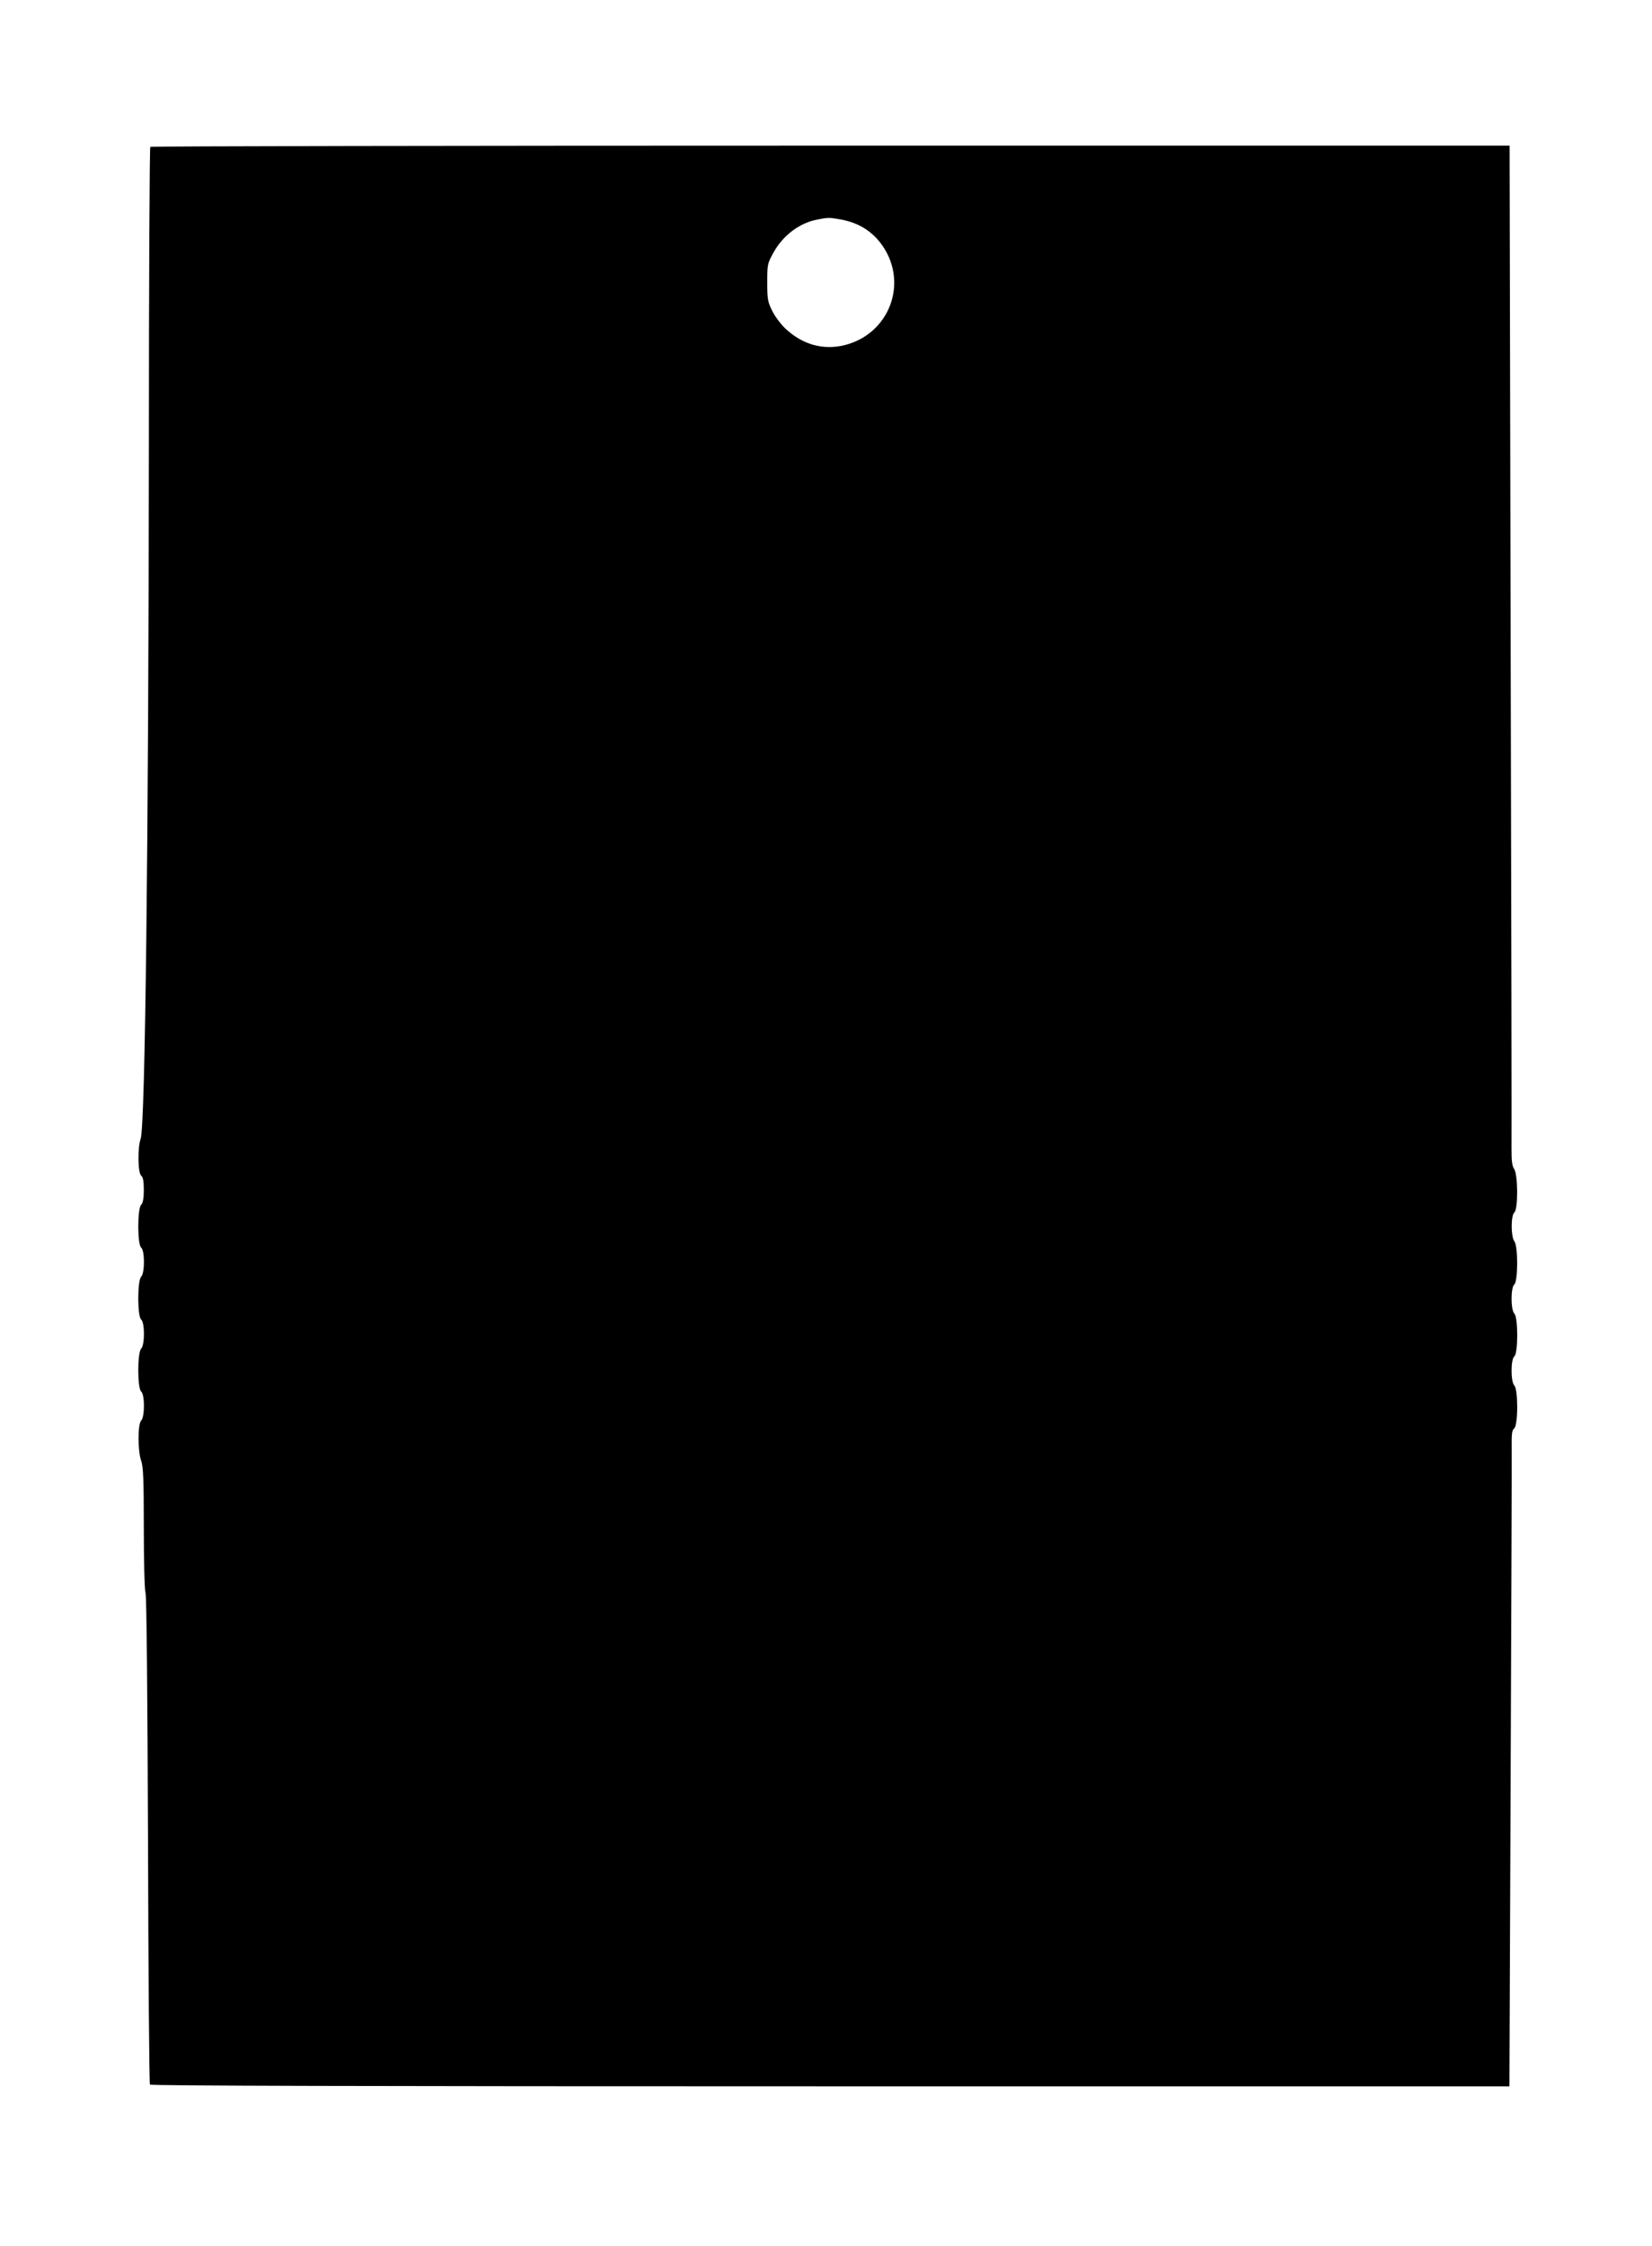
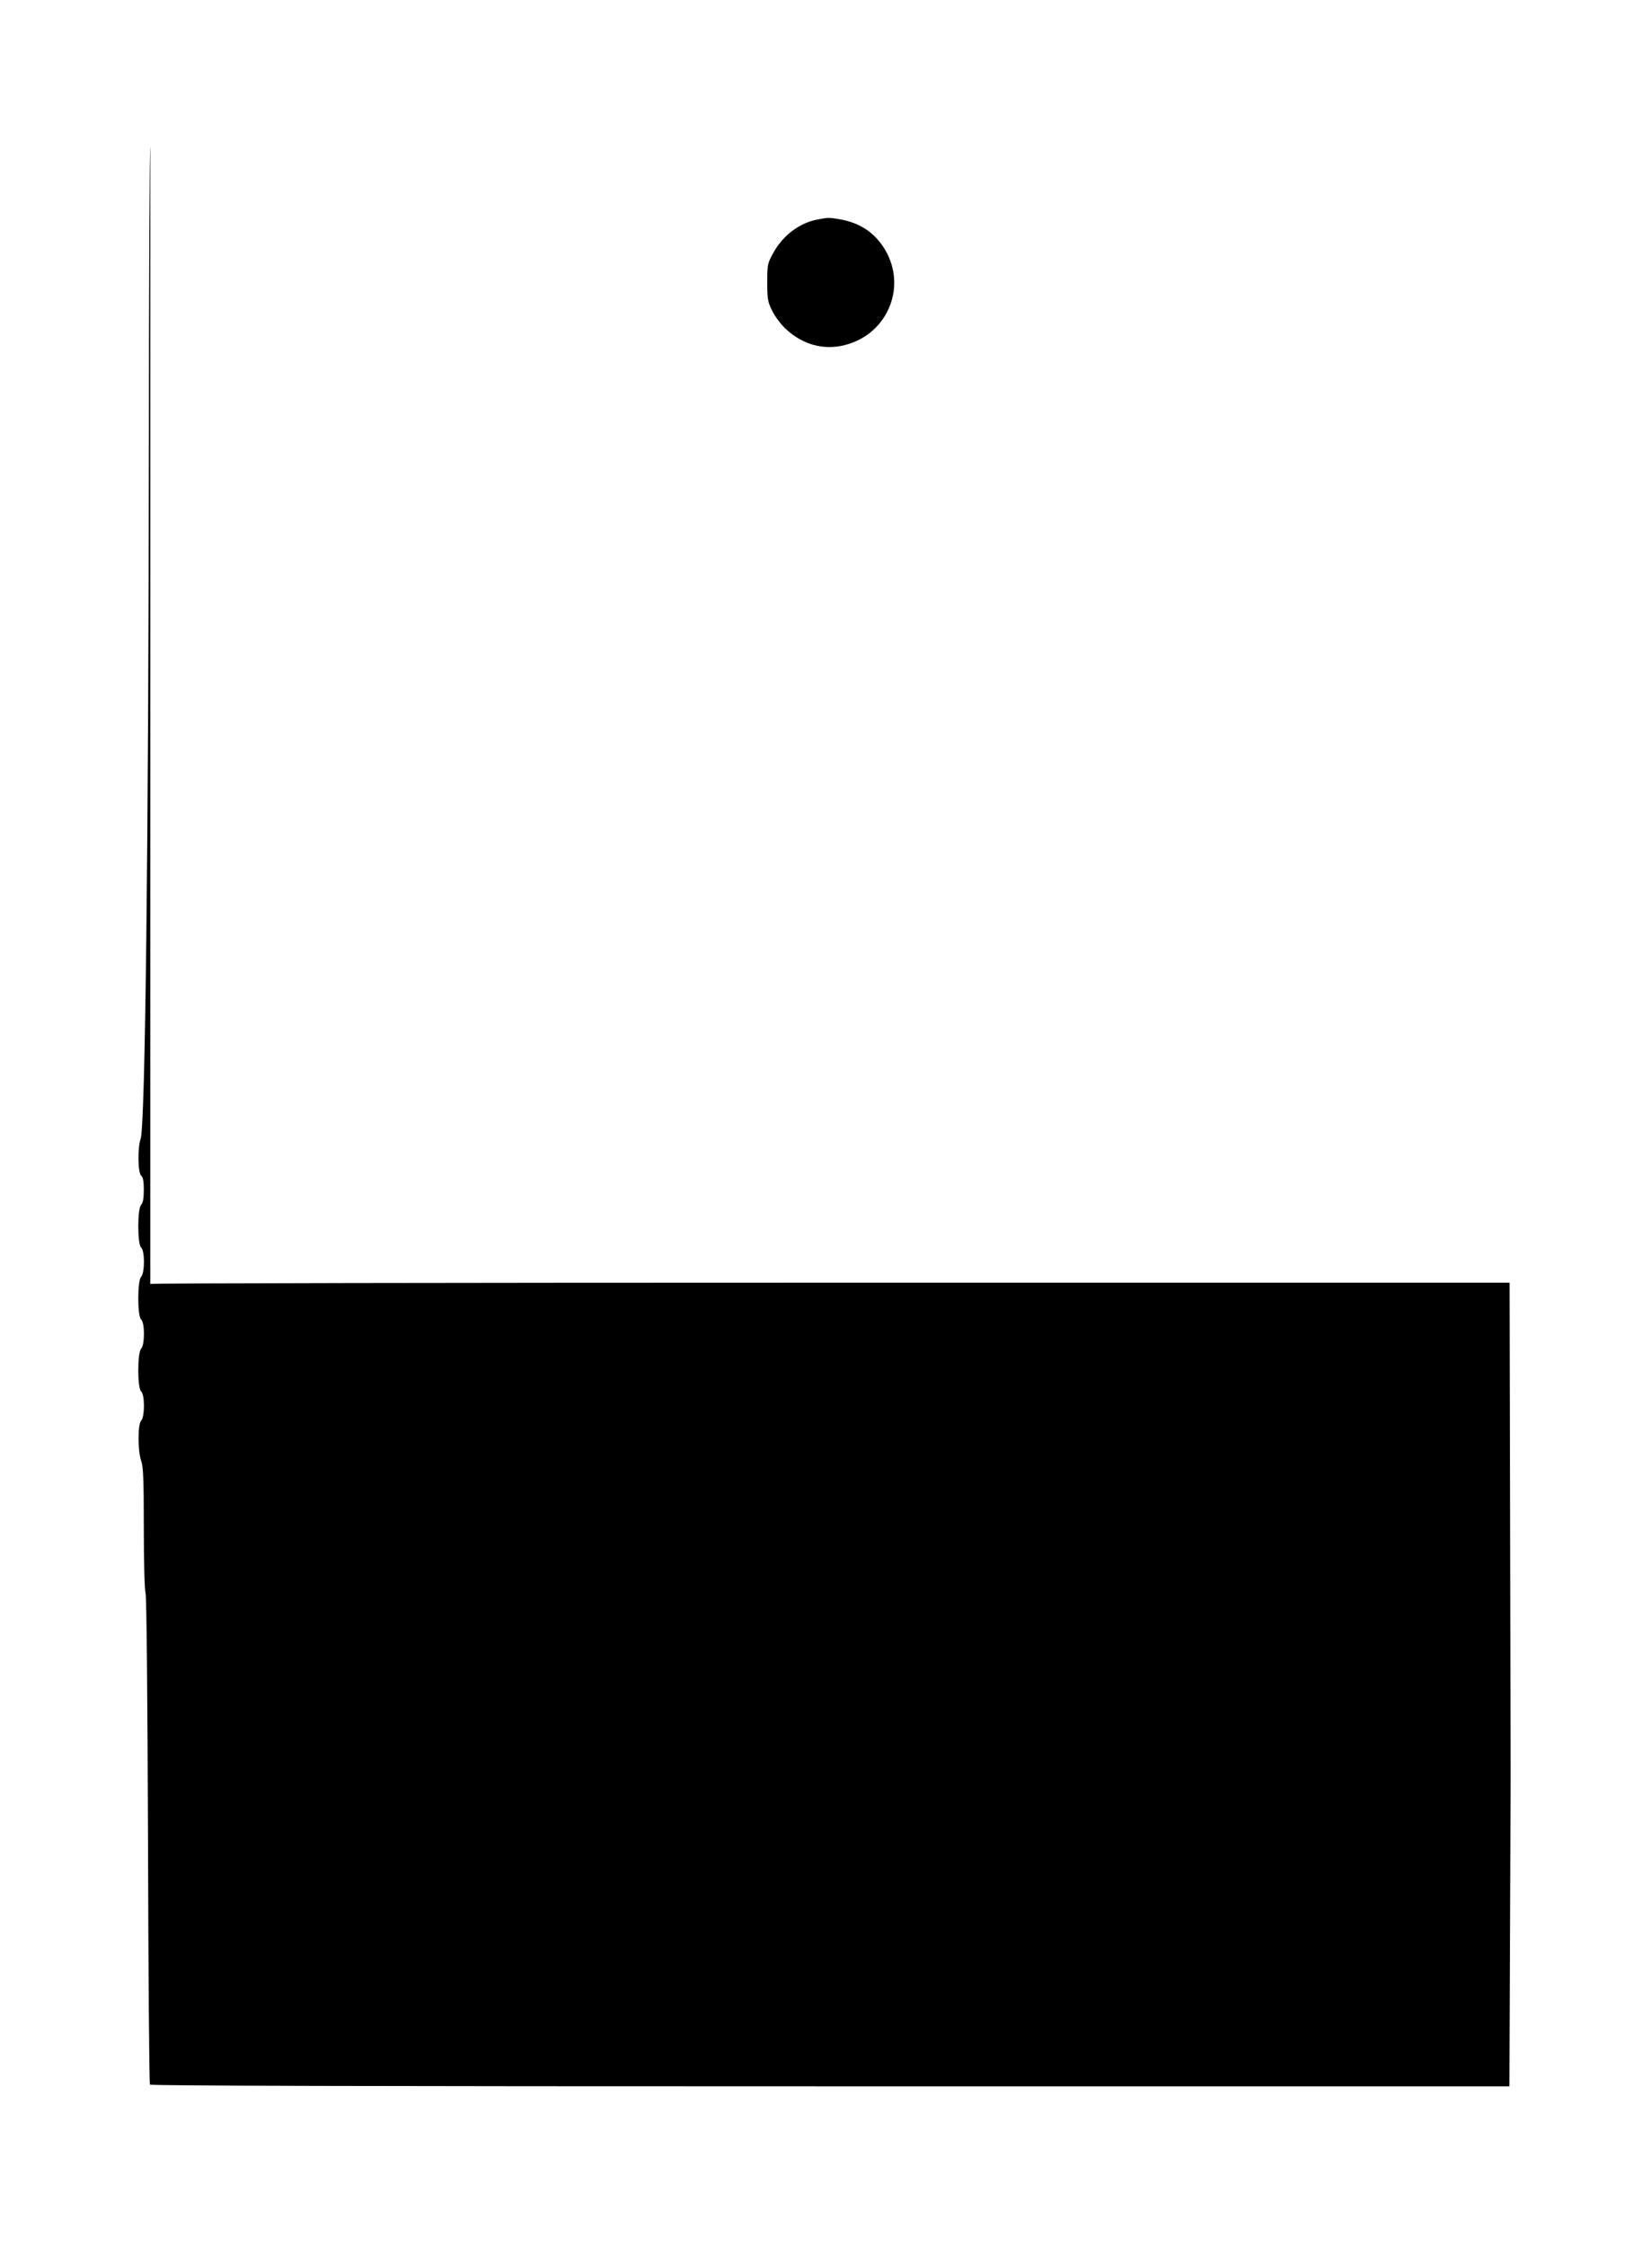
<svg xmlns="http://www.w3.org/2000/svg" version="1.0" width="942pt" height="1280pt" viewBox="0 0 942 1280" preserveAspectRatio="xMidYMid meet">
  <g transform="translate(0,1280) scale(0.1,-0.1)" fill="#000000" stroke="none">
-     <path d="M857 11963 c-4 -3 -8 -769 -8 -1702 -2 -2256 -21 -3878 -47 -3951 -18 -51 -16 -194 3 -210 11 -9 15 -32 15 -82 0 -48 -5 -74 -15 -84 -22 -22 -22 -226 0 -244 21 -17 21 -145 0 -166 -22 -22 -22 -226 0 -244 21 -17 21 -145 0 -166 -22 -22 -22 -226 0 -244 21 -17 21 -145 0 -166 -20 -20 -20 -173 0 -229 12 -32 15 -110 15 -380 0 -187 4 -356 10 -375 6 -21 11 -573 14 -1412 2 -758 7 -1382 11 -1388 4 -7 1227 -10 3879 -10 l3873 0 7 1768 c4 972 7 1812 6 1868 -1 81 1 103 14 113 23 19 23 222 1 245 -21 21 -21 149 0 166 22 18 22 222 0 244 -21 21 -21 149 0 166 21 18 22 218 0 246 -20 27 -20 147 0 164 22 18 21 216 -1 248 -12 17 -15 46 -15 115 1 51 -1 1358 -5 2905 l-6 2812 -3873 0 c-2129 0 -3875 -3 -3878 -7z m3938 -414 c104 -19 182 -69 239 -152 146 -215 35 -501 -218 -564 -122 -30 -240 3 -337 94 -27 25 -61 71 -76 102 -25 50 -28 67 -28 161 0 101 1 108 34 168 54 99 148 171 252 191 62 12 68 12 134 0z" />
+     <path d="M857 11963 c-4 -3 -8 -769 -8 -1702 -2 -2256 -21 -3878 -47 -3951 -18 -51 -16 -194 3 -210 11 -9 15 -32 15 -82 0 -48 -5 -74 -15 -84 -22 -22 -22 -226 0 -244 21 -17 21 -145 0 -166 -22 -22 -22 -226 0 -244 21 -17 21 -145 0 -166 -22 -22 -22 -226 0 -244 21 -17 21 -145 0 -166 -20 -20 -20 -173 0 -229 12 -32 15 -110 15 -380 0 -187 4 -356 10 -375 6 -21 11 -573 14 -1412 2 -758 7 -1382 11 -1388 4 -7 1227 -10 3879 -10 l3873 0 7 1768 l-6 2812 -3873 0 c-2129 0 -3875 -3 -3878 -7z m3938 -414 c104 -19 182 -69 239 -152 146 -215 35 -501 -218 -564 -122 -30 -240 3 -337 94 -27 25 -61 71 -76 102 -25 50 -28 67 -28 161 0 101 1 108 34 168 54 99 148 171 252 191 62 12 68 12 134 0z" />
  </g>
</svg>